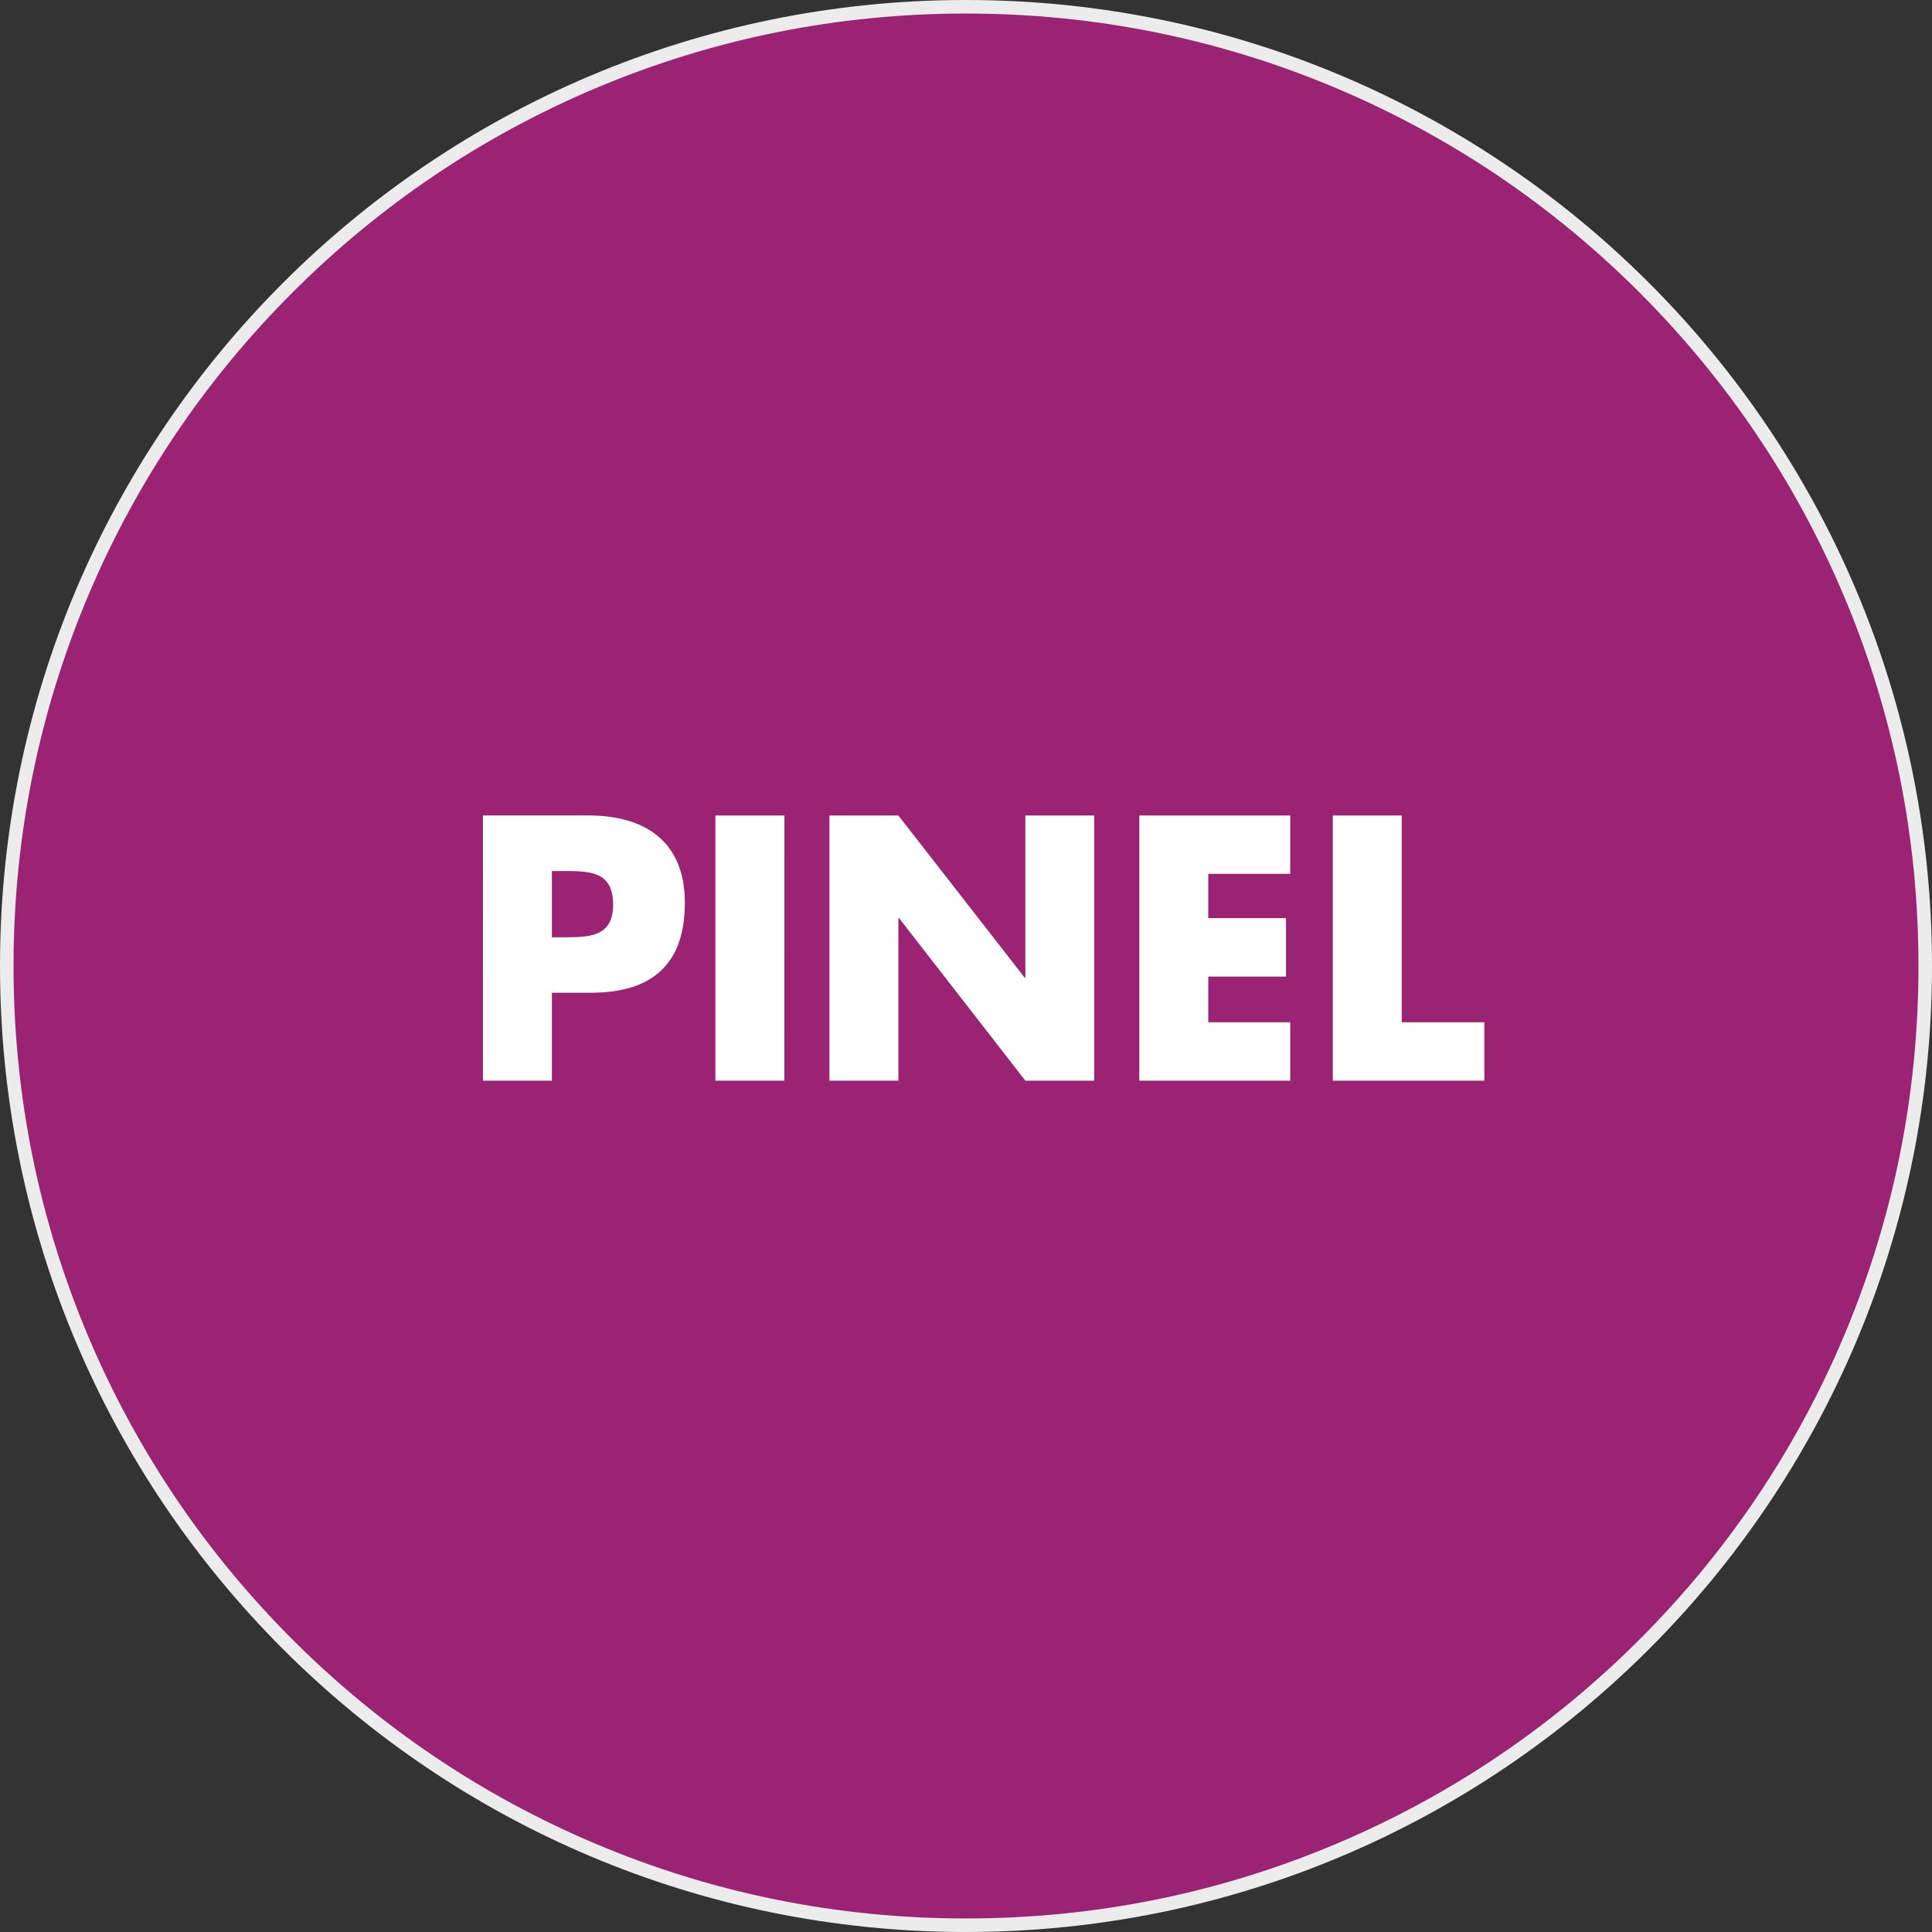
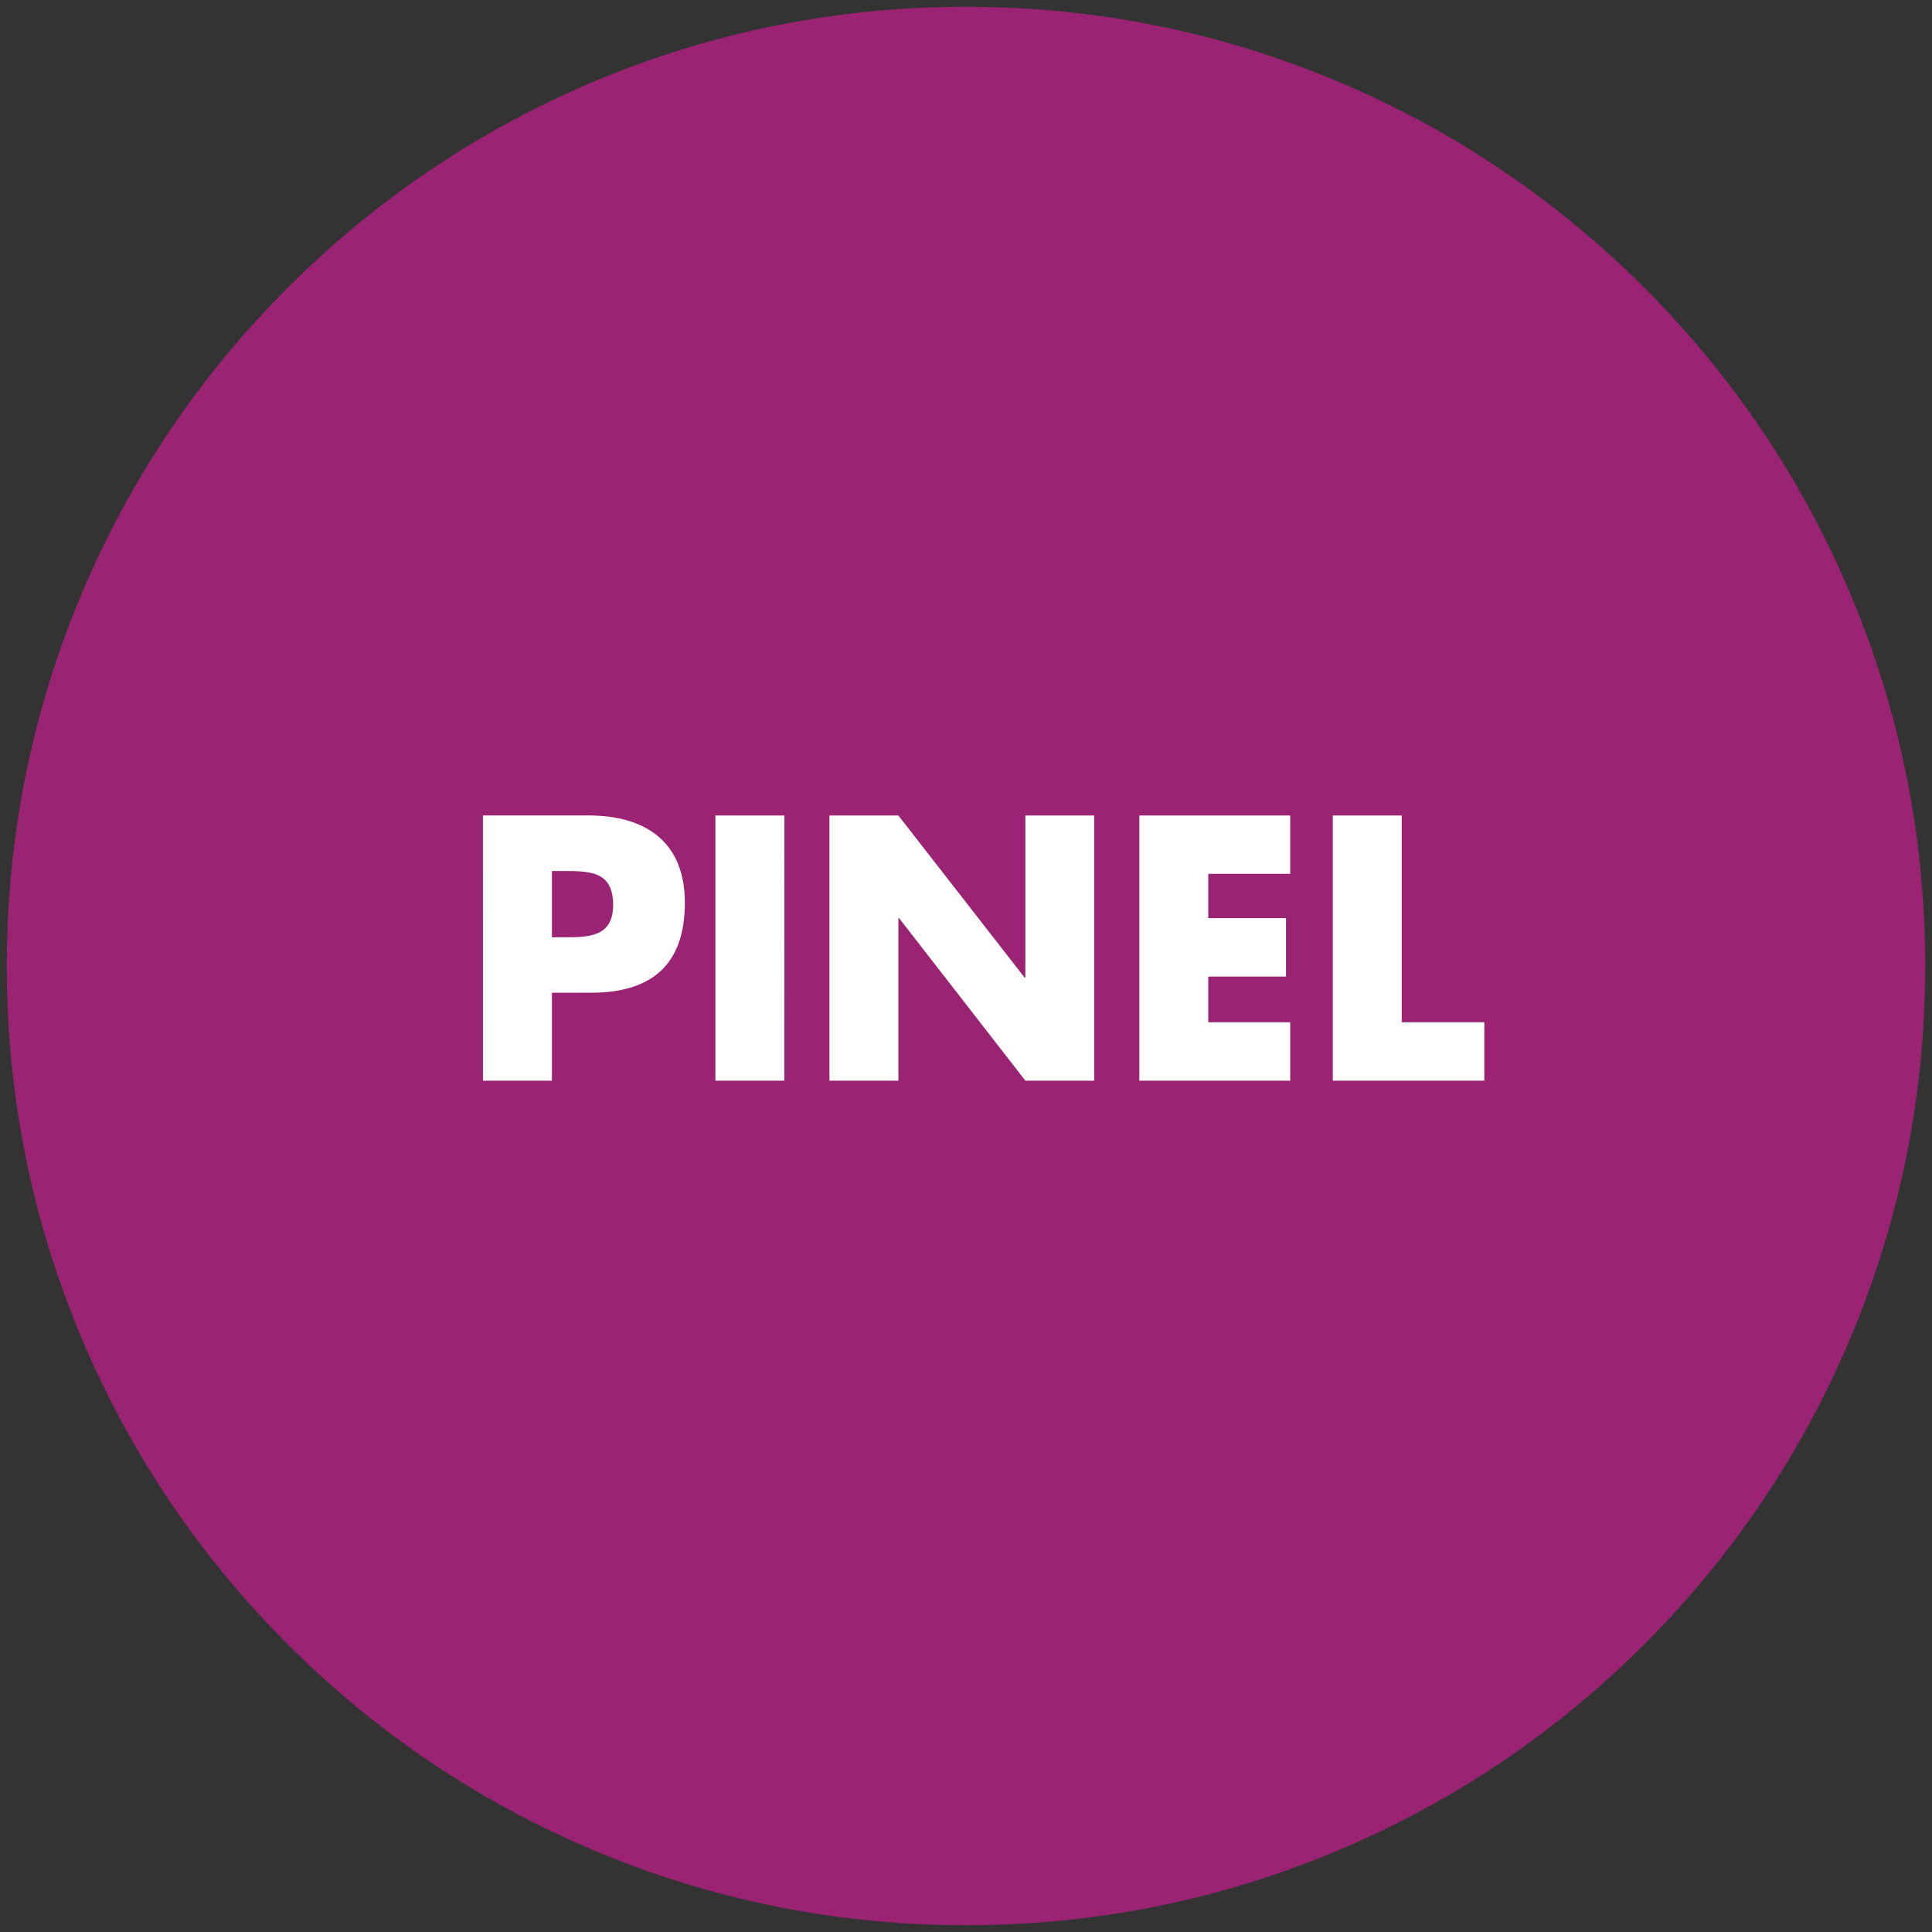
<svg xmlns="http://www.w3.org/2000/svg" id="Composant_34_1" data-name="Composant 34 – 1" width="71.404" height="71.404" viewBox="0 0 71.404 71.404">
  <rect x="0" y="0" width="71.404" height="71.404" fill="#333333" stroke="none" />
  <g id="Tracé_367" data-name="Tracé 367" fill="#a52279" opacity="0.904">
    <path d="M 35.702 71.154 C 30.916 71.154 26.273 70.217 21.903 68.368 C 17.681 66.583 13.89 64.027 10.634 60.771 C 7.378 57.515 4.821 53.723 3.036 49.502 C 1.187 45.131 0.25 40.488 0.25 35.702 C 0.25 30.916 1.187 26.273 3.036 21.903 C 4.821 17.681 7.378 13.89 10.634 10.634 C 13.89 7.378 17.681 4.821 21.903 3.036 C 26.273 1.187 30.916 0.25 35.702 0.25 C 40.488 0.25 45.131 1.187 49.502 3.036 C 53.723 4.821 57.515 7.378 60.771 10.634 C 64.027 13.89 66.583 17.681 68.368 21.903 C 70.217 26.273 71.154 30.916 71.154 35.702 C 71.154 40.488 70.217 45.131 68.368 49.502 C 66.583 53.723 64.027 57.515 60.771 60.771 C 57.515 64.027 53.723 66.583 49.502 68.368 C 45.131 70.217 40.488 71.154 35.702 71.154 Z" stroke="none" />
-     <path d="M 35.702 0.5 C 30.95 0.5 26.34 1.431 22 3.266 C 17.808 5.039 14.044 7.577 10.81 10.81 C 7.577 14.044 5.039 17.808 3.266 22 C 1.431 26.34 0.5 30.95 0.5 35.702 C 0.5 40.455 1.431 45.065 3.266 49.404 C 5.039 53.596 7.577 57.361 10.81 60.594 C 14.044 63.827 17.808 66.365 22 68.138 C 26.34 69.974 30.95 70.904 35.702 70.904 C 40.455 70.904 45.065 69.974 49.404 68.138 C 53.596 66.365 57.361 63.827 60.594 60.594 C 63.827 57.361 66.365 53.596 68.138 49.404 C 69.974 45.065 70.904 40.455 70.904 35.702 C 70.904 30.95 69.974 26.34 68.138 22 C 66.365 17.808 63.827 14.044 60.594 10.81 C 57.361 7.577 53.596 5.039 49.404 3.266 C 45.065 1.431 40.455 0.5 35.702 0.5 M 35.702 0 C 55.42 0 71.404 15.984 71.404 35.702 C 71.404 55.42 55.42 71.404 35.702 71.404 C 15.984 71.404 0 55.42 0 35.702 C 0 15.984 15.984 0 35.702 0 Z" stroke="none" fill="#fff" />
  </g>
  <path id="Tracé_1635" data-name="Tracé 1635" d="M-18.09,0h2.548V-3.25H-14.1c2.223,0,3.471-1.014,3.471-3.328,0-2.249-1.456-3.224-3.562-3.224h-3.9Zm2.548-7.748h.429c.988,0,1.833.013,1.833,1.248,0,1.2-.91,1.2-1.833,1.2h-.429ZM-6.949-9.8H-9.5V0h2.548ZM-5.285,0h2.548V-6.006h.026L1.956,0H4.5V-9.8H1.956v5.993H1.93L-2.737-9.8H-5.285Zm17.03-7.644V-9.8H6.168V0h5.577V-2.158H8.716v-1.69h2.873V-6.006H8.716V-7.644ZM15.866-9.8H13.318V0h5.6V-2.158H15.866Z" transform="translate(35.94 39.94)" fill="#fff" />
</svg>